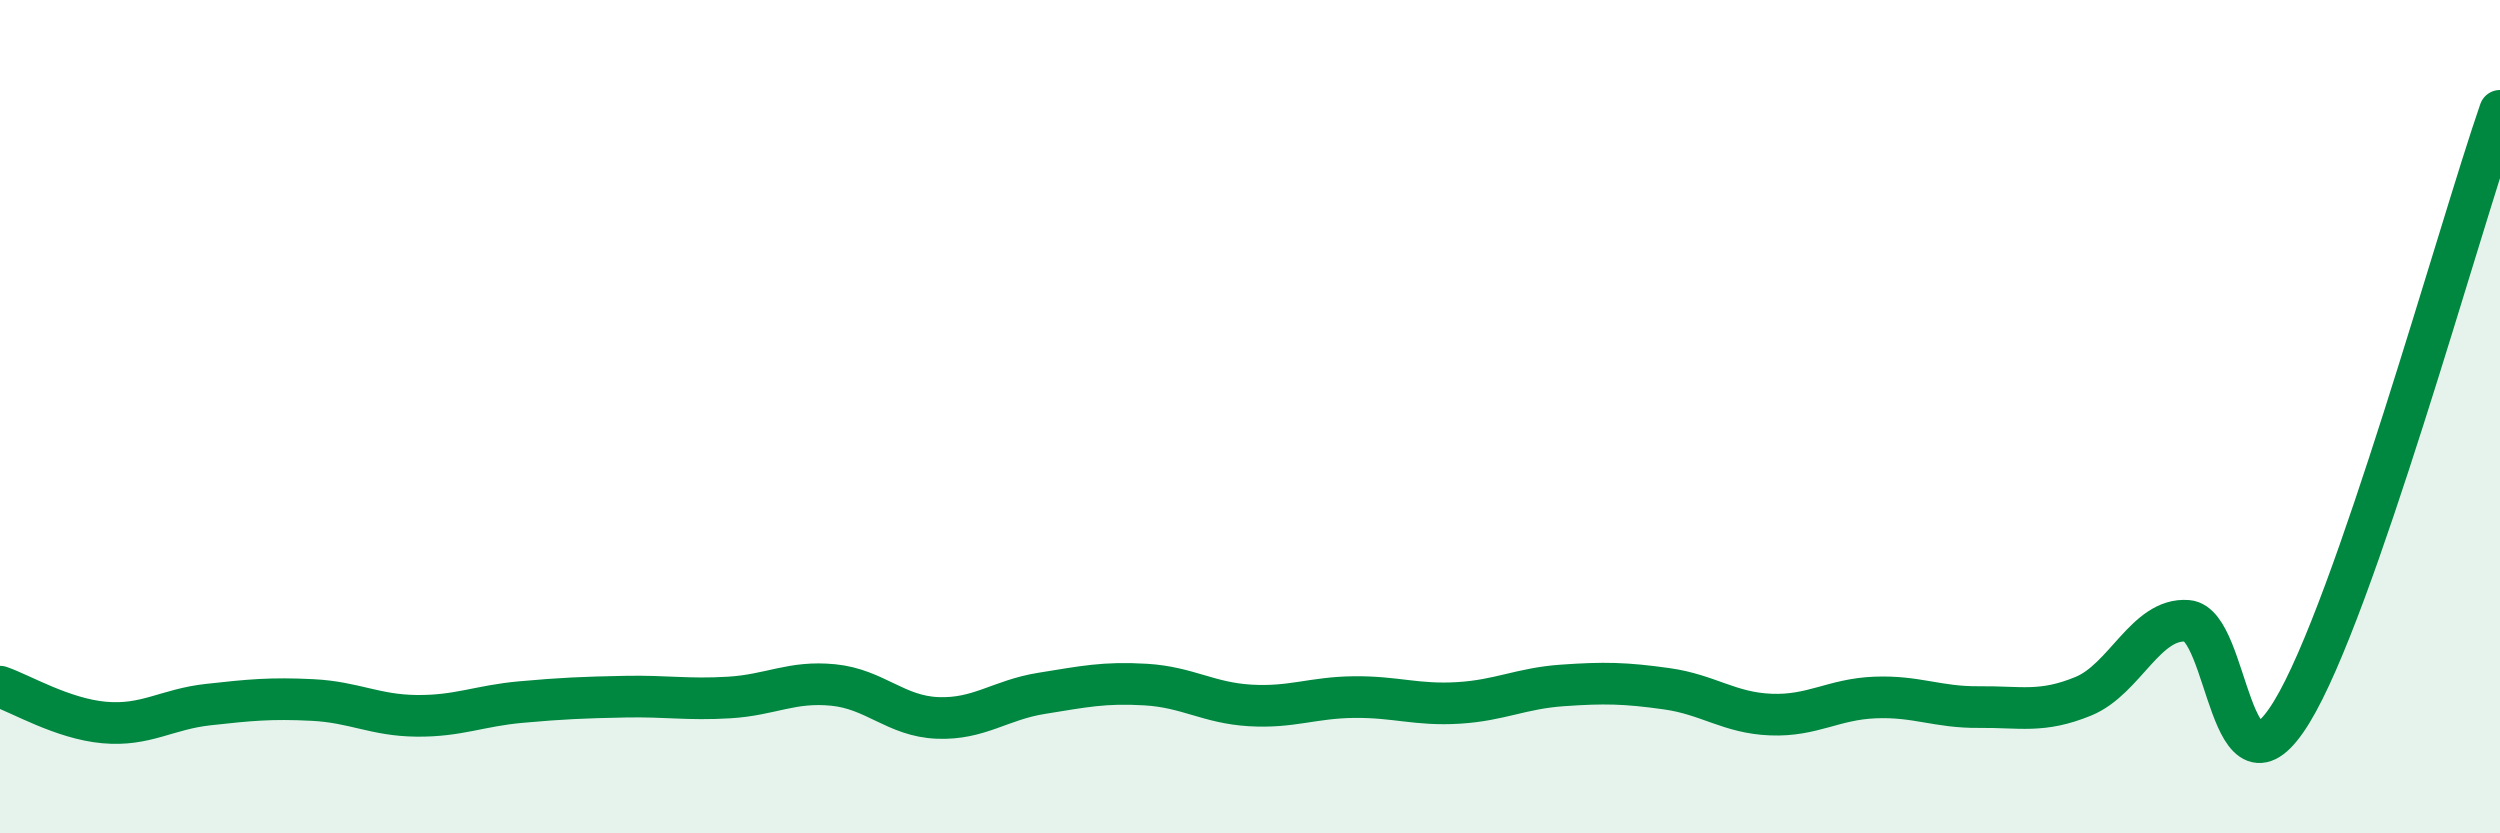
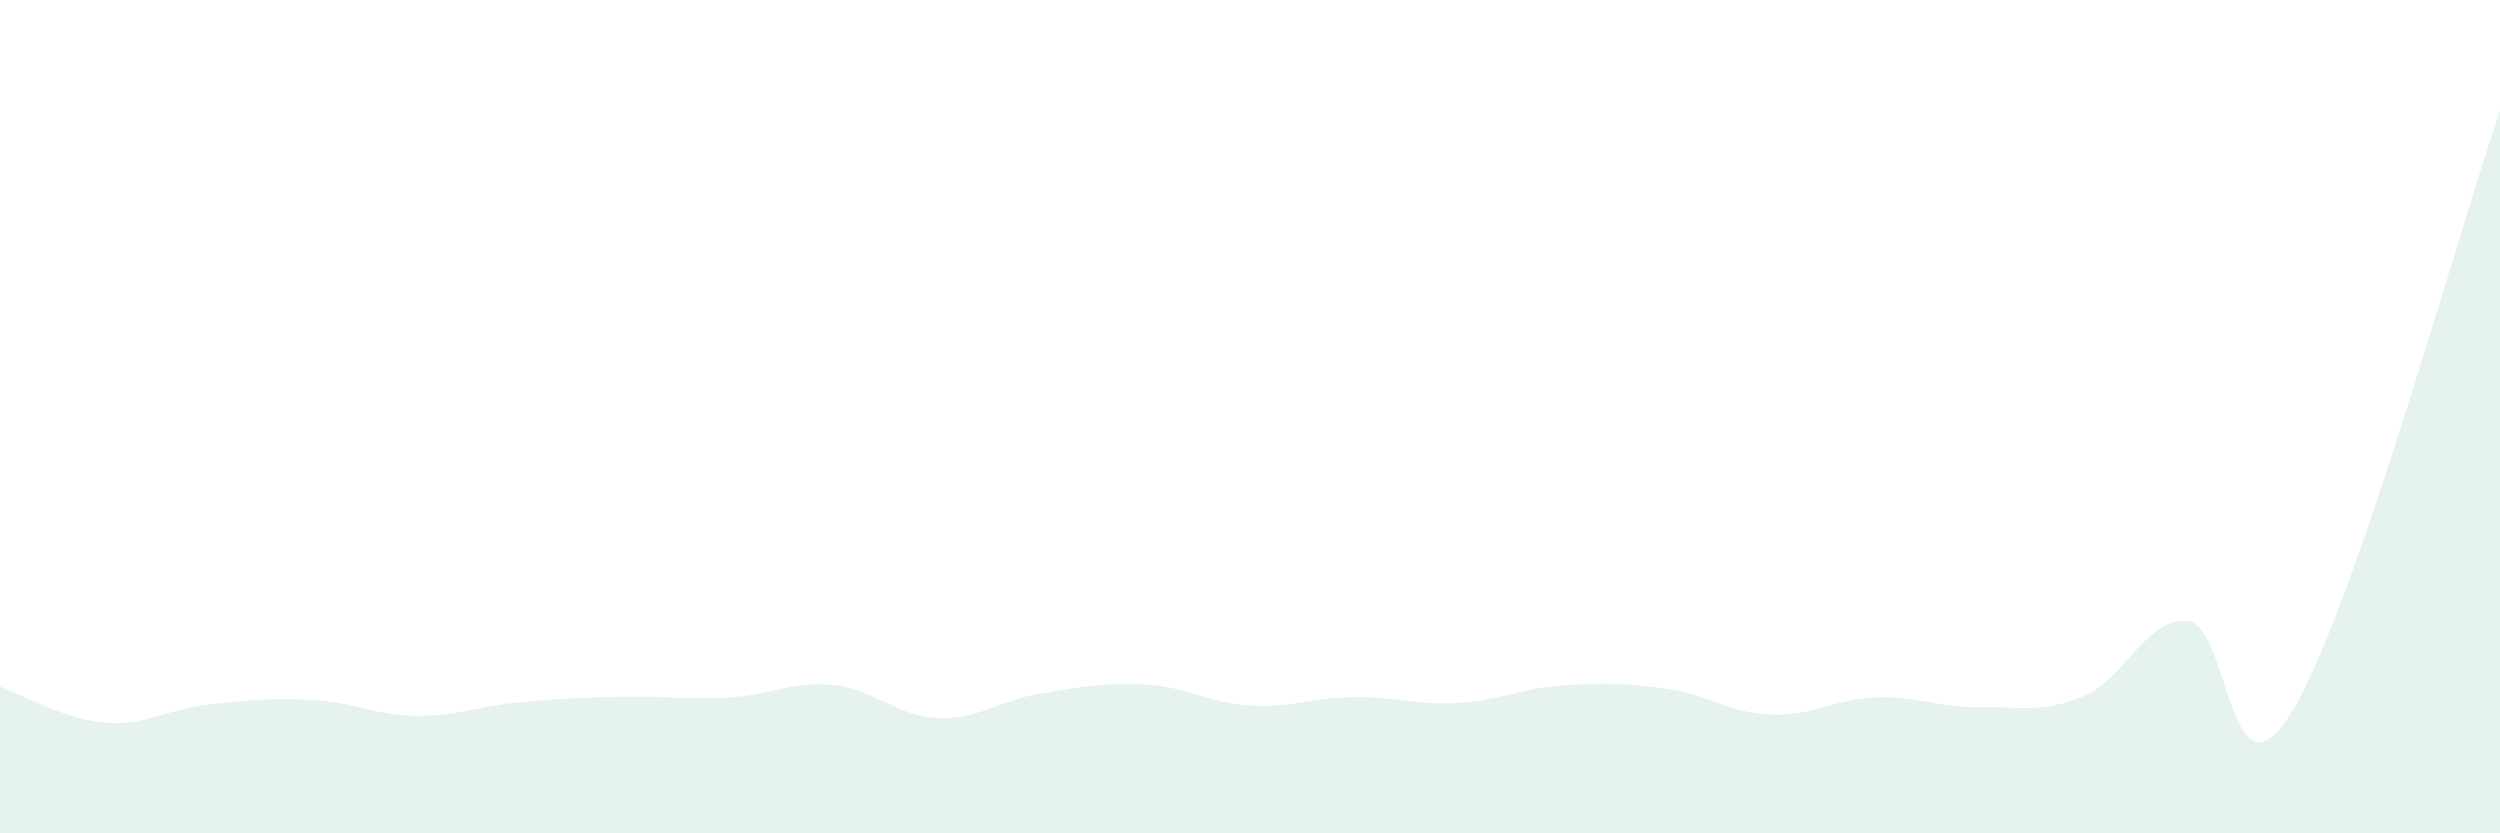
<svg xmlns="http://www.w3.org/2000/svg" width="60" height="20" viewBox="0 0 60 20">
  <path d="M 0,16.48 C 0.5,16.65 1.5,17.25 2.5,17.34 C 3.5,17.43 4,17.02 5,16.91 C 6,16.8 6.5,16.75 7.5,16.8 C 8.5,16.85 9,17.17 10,17.18 C 11,17.19 11.5,16.94 12.5,16.85 C 13.5,16.76 14,16.74 15,16.72 C 16,16.7 16.5,16.8 17.5,16.74 C 18.5,16.68 19,16.34 20,16.44 C 21,16.54 21.5,17.19 22.5,17.23 C 23.5,17.27 24,16.8 25,16.64 C 26,16.48 26.5,16.37 27.5,16.43 C 28.5,16.49 29,16.87 30,16.93 C 31,16.99 31.5,16.74 32.5,16.73 C 33.5,16.72 34,16.93 35,16.87 C 36,16.81 36.5,16.52 37.5,16.45 C 38.5,16.38 39,16.39 40,16.53 C 41,16.67 41.5,17.11 42.5,17.15 C 43.5,17.19 44,16.78 45,16.74 C 46,16.7 46.5,16.98 47.5,16.97 C 48.5,16.96 49,17.12 50,16.71 C 51,16.3 51.5,14.82 52.5,14.9 C 53.5,14.98 53.5,19.54 55,17.09 C 56.5,14.64 59,5.55 60,2.66L60 20L0 20Z" fill="#008740" opacity="0.1" stroke-linecap="round" stroke-linejoin="round" />
-   <path d="M 0,16.48 C 0.5,16.65 1.5,17.25 2.5,17.34 C 3.5,17.43 4,17.02 5,16.91 C 6,16.8 6.5,16.75 7.5,16.8 C 8.5,16.85 9,17.17 10,17.18 C 11,17.19 11.5,16.94 12.5,16.85 C 13.5,16.76 14,16.74 15,16.72 C 16,16.7 16.5,16.8 17.5,16.74 C 18.5,16.68 19,16.34 20,16.44 C 21,16.54 21.5,17.19 22.5,17.23 C 23.5,17.27 24,16.8 25,16.64 C 26,16.48 26.5,16.37 27.5,16.43 C 28.5,16.49 29,16.87 30,16.93 C 31,16.99 31.5,16.74 32.5,16.73 C 33.5,16.72 34,16.93 35,16.87 C 36,16.81 36.5,16.52 37.5,16.45 C 38.5,16.38 39,16.39 40,16.53 C 41,16.67 41.5,17.11 42.5,17.15 C 43.5,17.19 44,16.78 45,16.74 C 46,16.7 46.5,16.98 47.5,16.97 C 48.5,16.96 49,17.12 50,16.71 C 51,16.3 51.5,14.82 52.5,14.9 C 53.5,14.98 53.5,19.54 55,17.09 C 56.5,14.64 59,5.55 60,2.66" stroke="#008740" stroke-width="1" fill="none" stroke-linecap="round" stroke-linejoin="round" />
</svg>